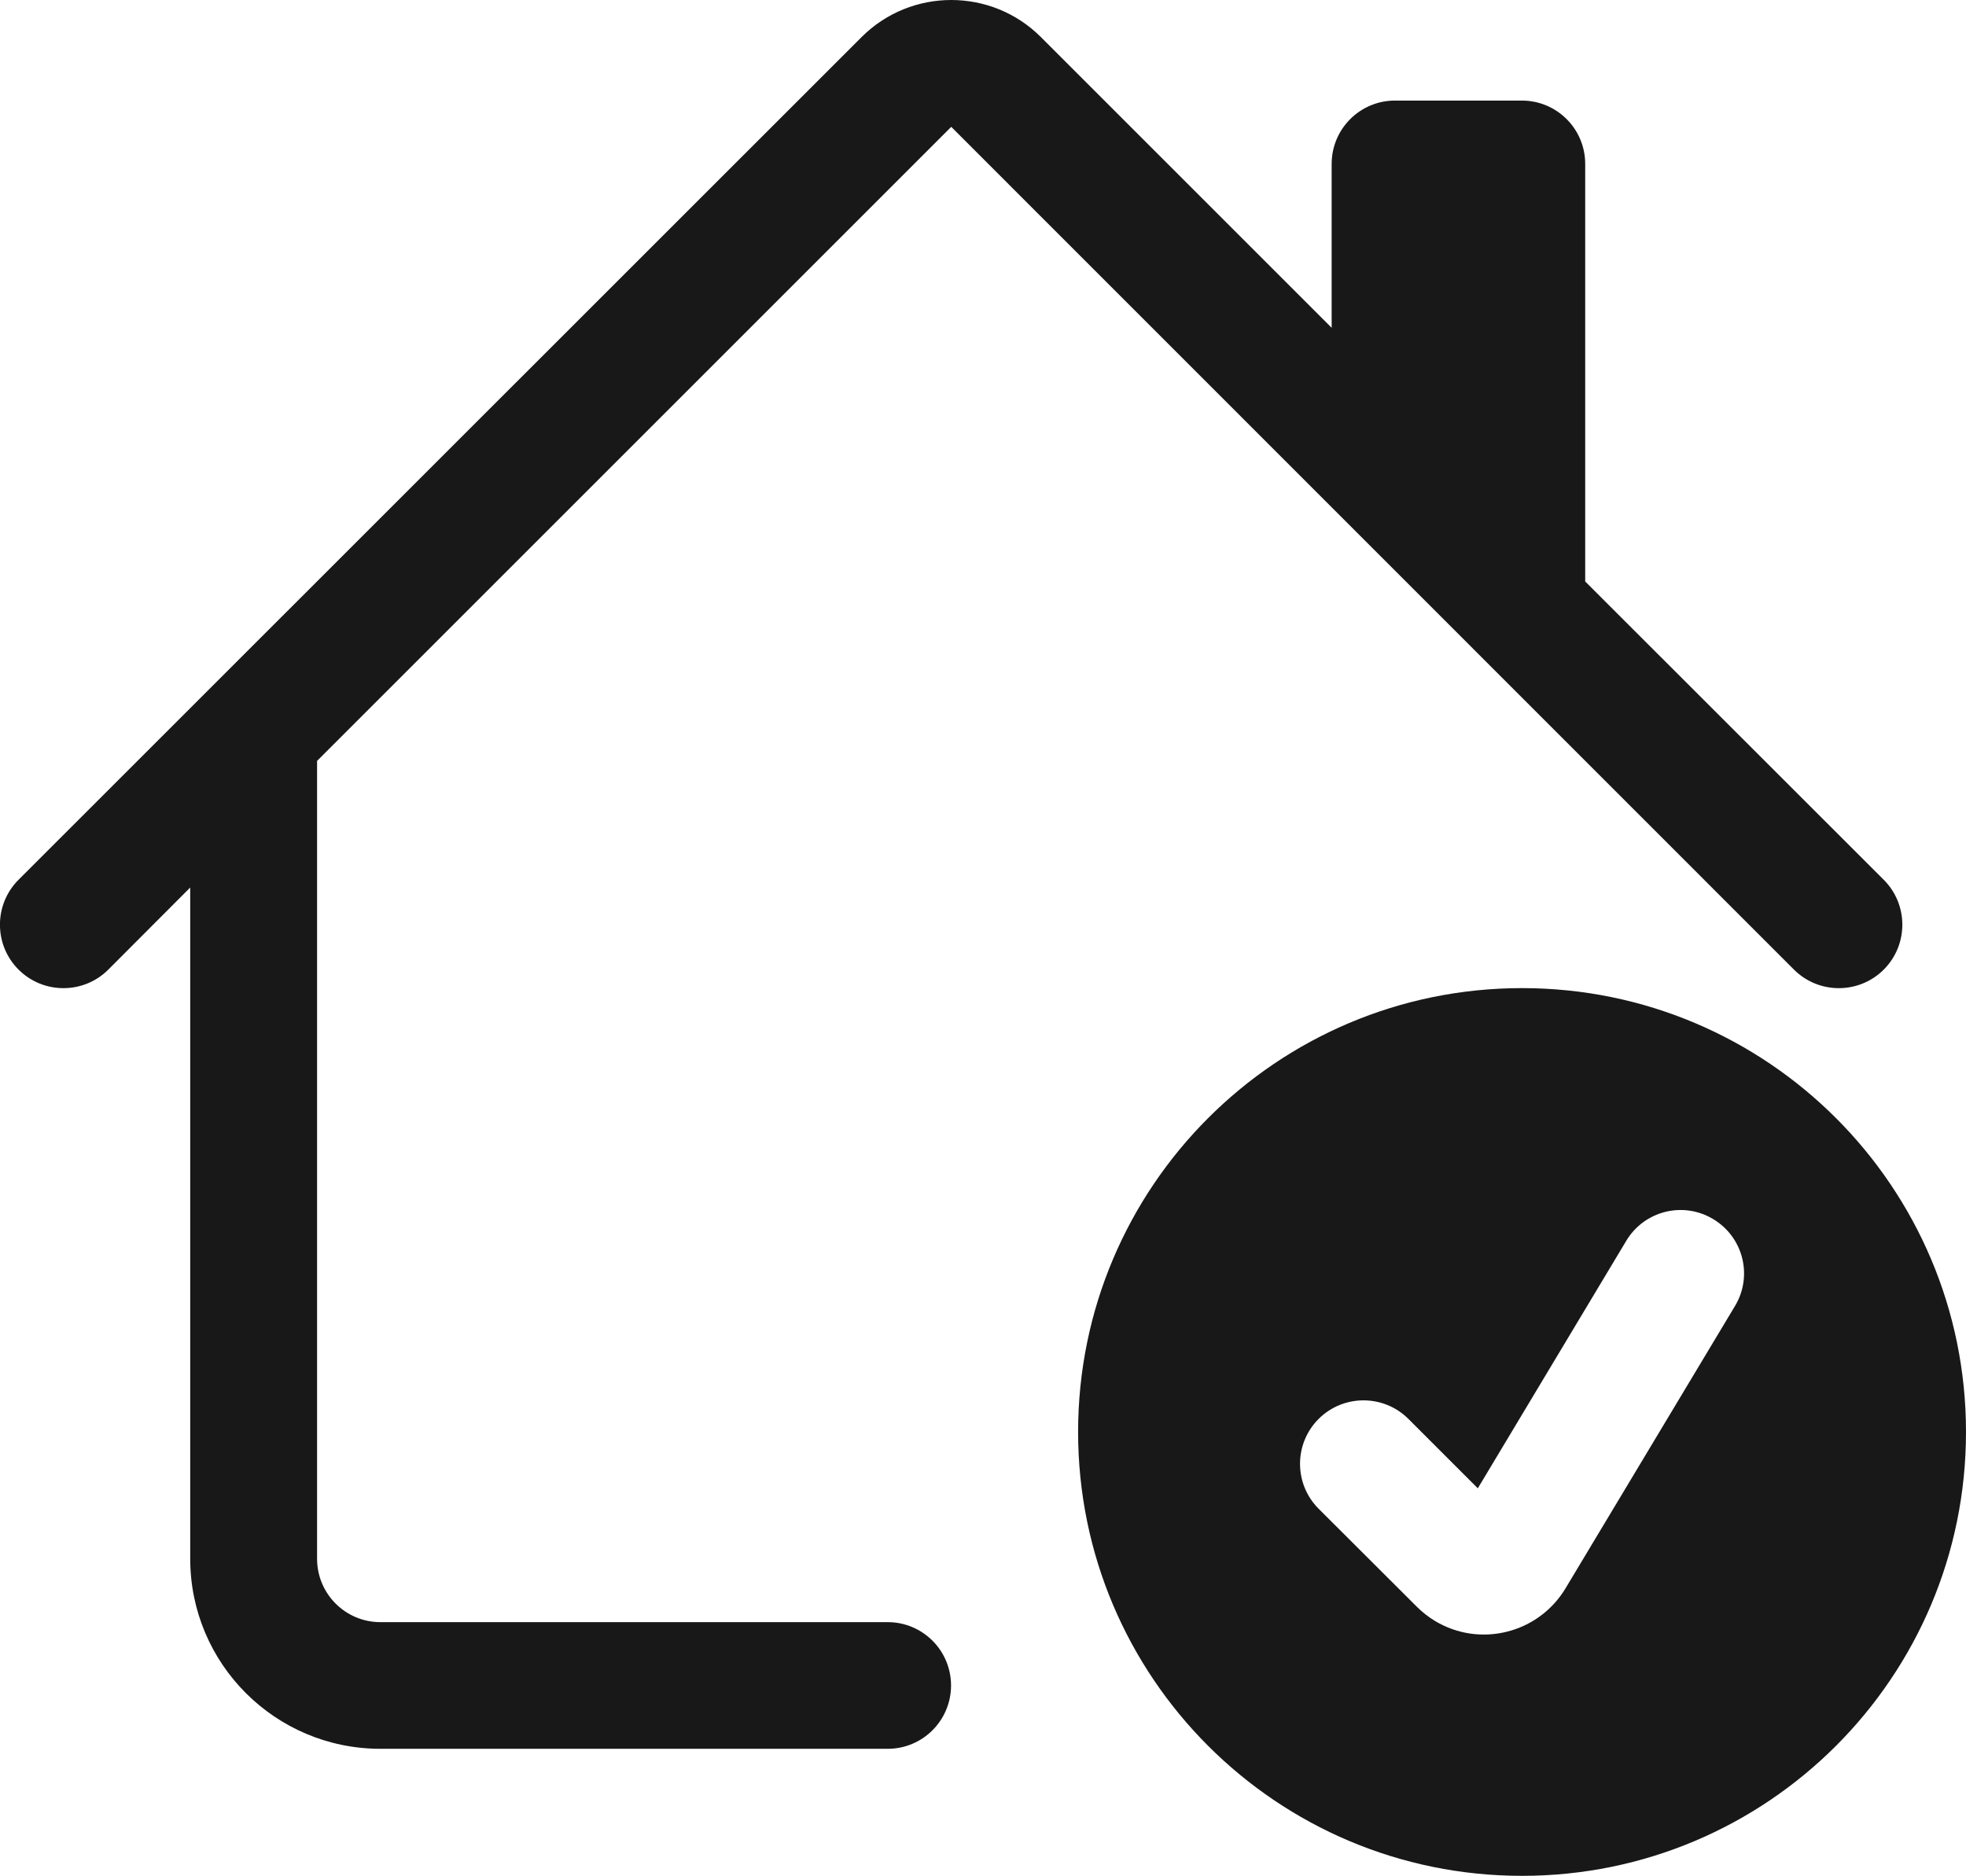
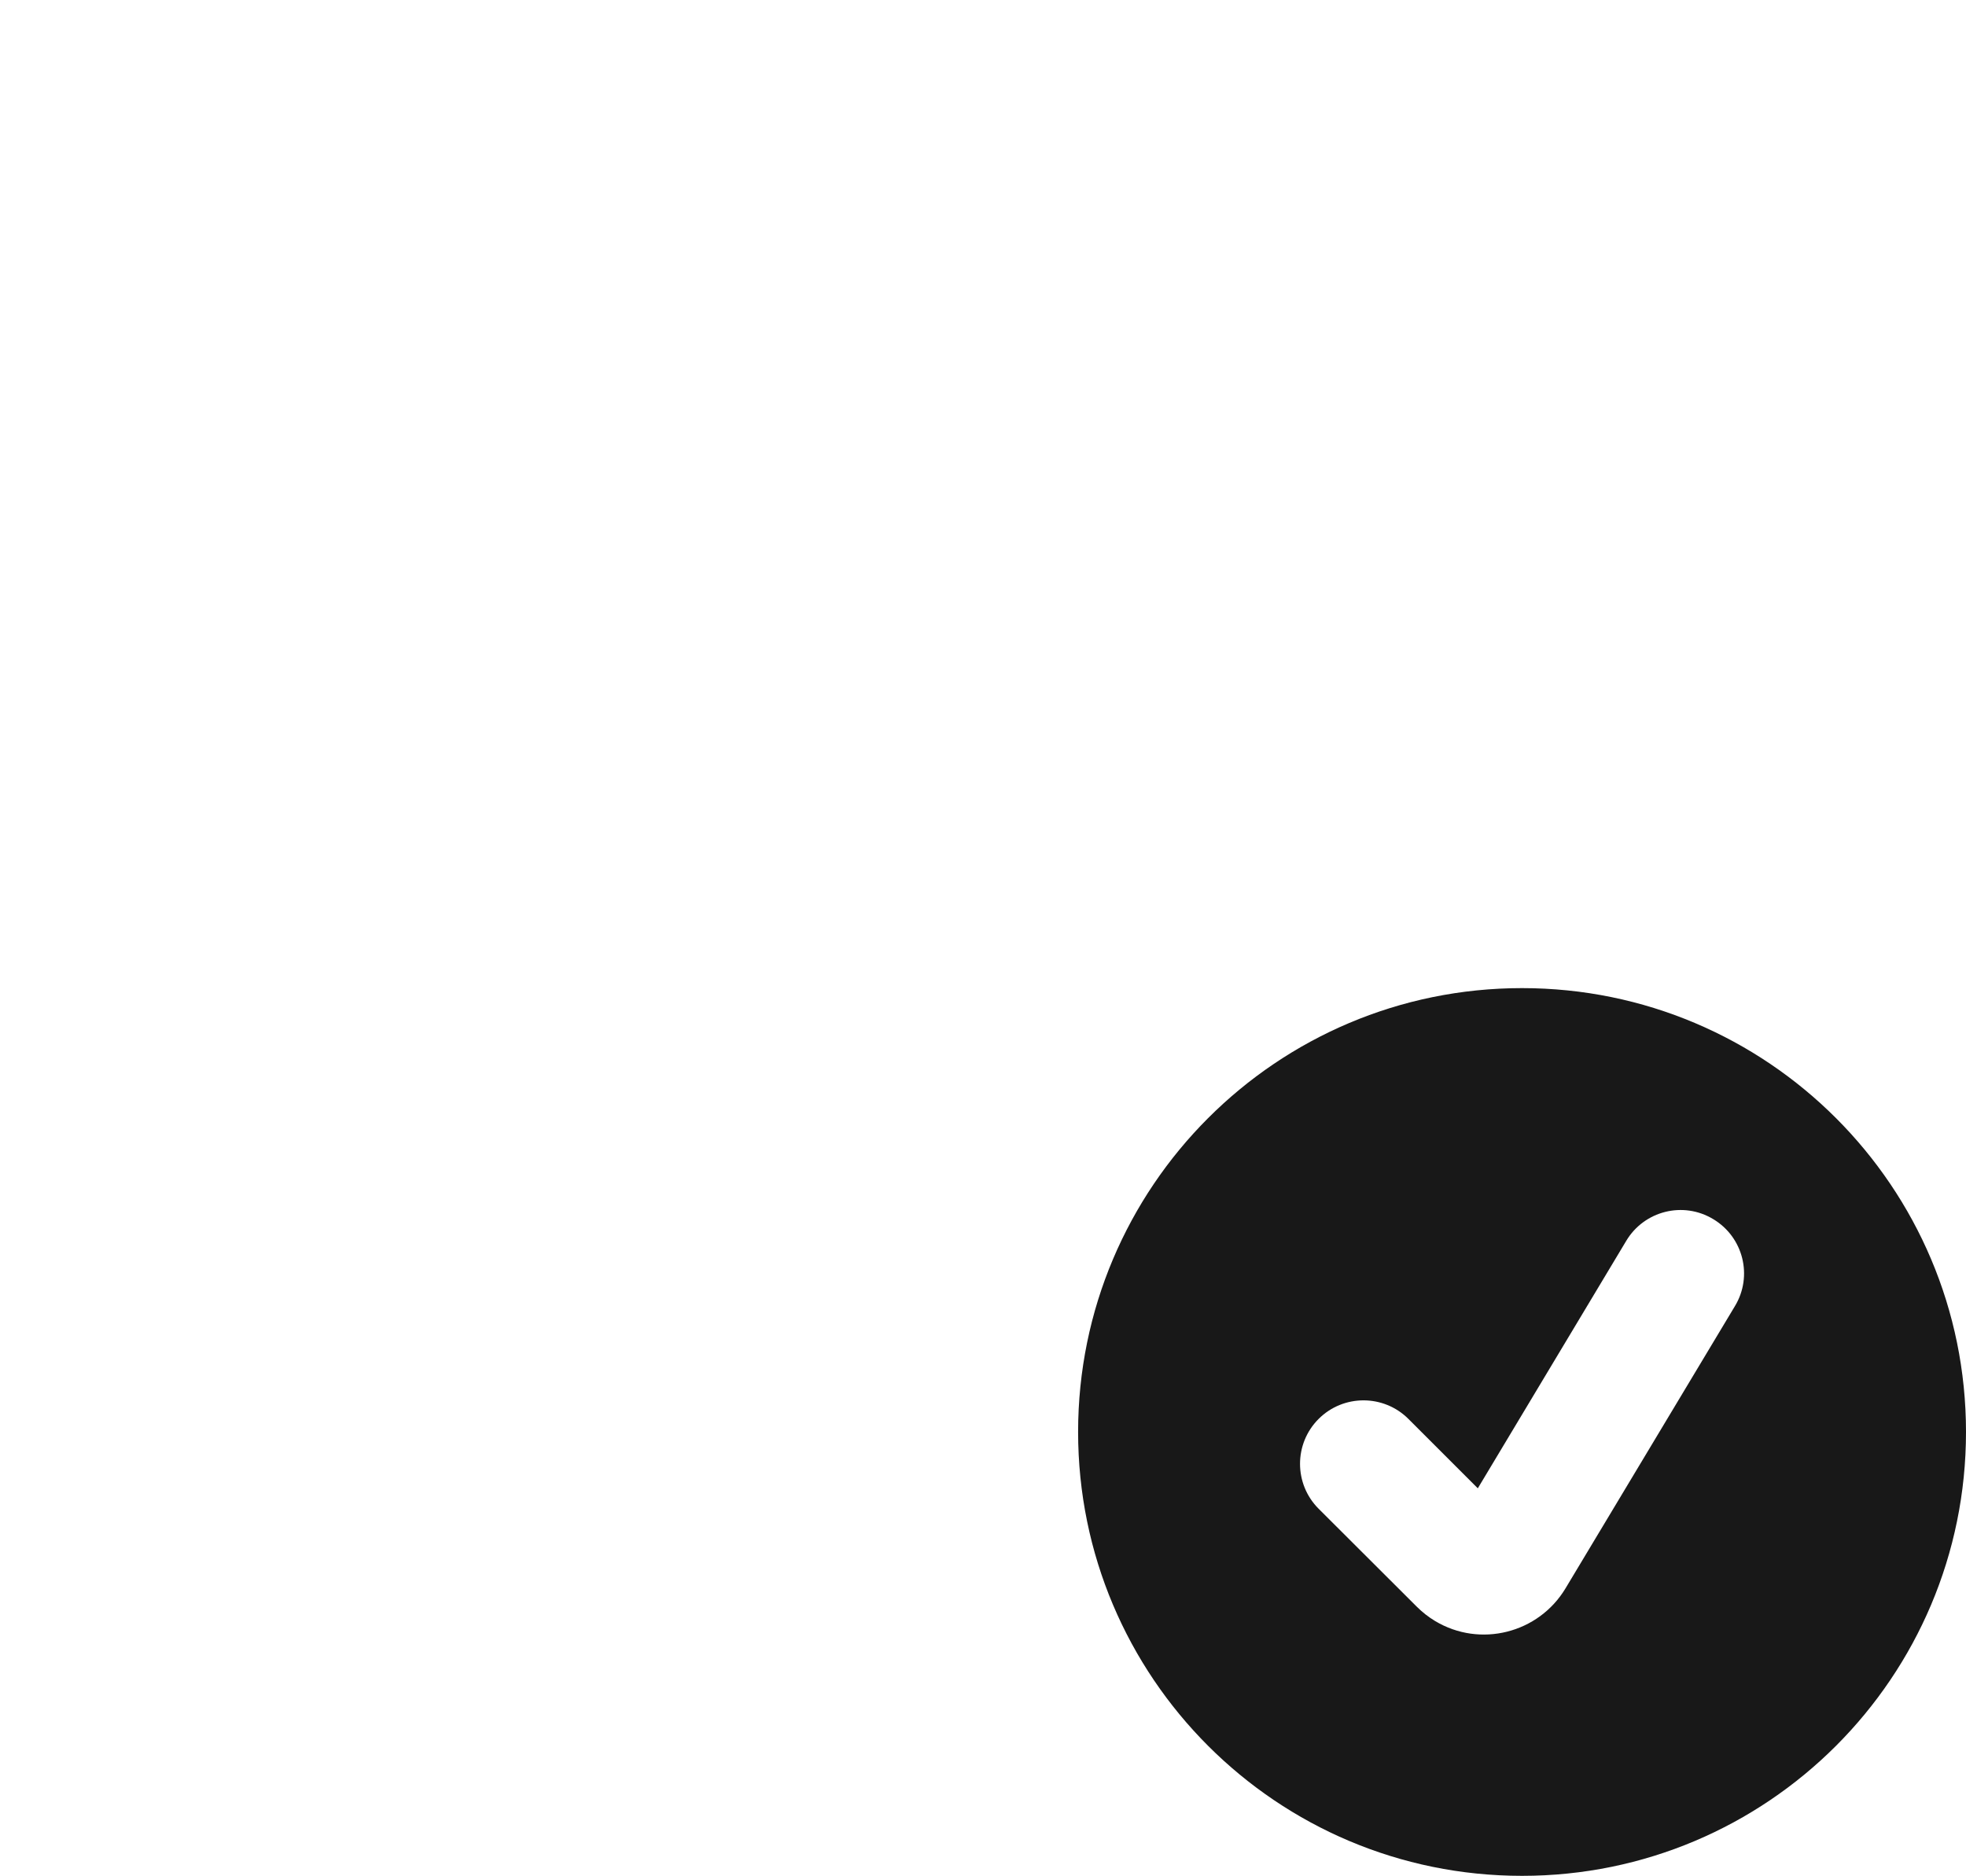
<svg xmlns="http://www.w3.org/2000/svg" viewBox="0 0 103.98 99.23" data-name="Layer 2" id="Layer_2">
  <defs>
    <style>
      .cls-1 {
        fill: #181818;
        stroke-width: 0px;
      }
    </style>
  </defs>
  <g data-name="Layer 1" id="Layer_1-2">
    <g>
-       <path d="m45.57,1.96c1.31-1.31,3.03-1.96,4.74-1.96s3.43.65,4.74,1.96l15.38,15.38v-8.67c0-1.85,1.5-3.35,3.35-3.35h6.71c1.85,0,3.35,1.5,3.35,3.35v22.09l15.79,15.78c1.31,1.31,1.31,3.44,0,4.75-1.31,1.31-3.44,1.31-4.75,0L50.31,6.71,16.77,40.25v42.21c0,1.85,1.5,3.35,3.35,3.35h26.83c1.85,0,3.35,1.5,3.35,3.35s-1.5,3.35-3.35,3.35h-26.83c-5.56,0-10.06-4.5-10.06-10.06v-35.5l-4.33,4.34c-1.31,1.31-3.44,1.31-4.75,0-1.31-1.31-1.31-3.44,0-4.75L45.57,1.96Z" class="cls-1" />
      <path d="m80.5,99.23c12.97,0,23.48-10.51,23.48-23.48s-10.51-23.48-23.48-23.48-23.48,10.51-23.48,23.48,10.51,23.48,23.48,23.48m11.26-30.14l-8.96,14.93c-1.43,2.38-4.52,3.16-6.9,1.73-.35-.21-.68-.47-.97-.76l-5.19-5.18c-1.31-1.31-1.31-3.44,0-4.75,1.31-1.31,3.44-1.31,4.75,0l3.67,3.67,7.85-13.09c.95-1.59,3.01-2.11,4.6-1.15,1.59.95,2.11,3.01,1.15,4.6" class="cls-1" />
    </g>
  </g>
</svg>